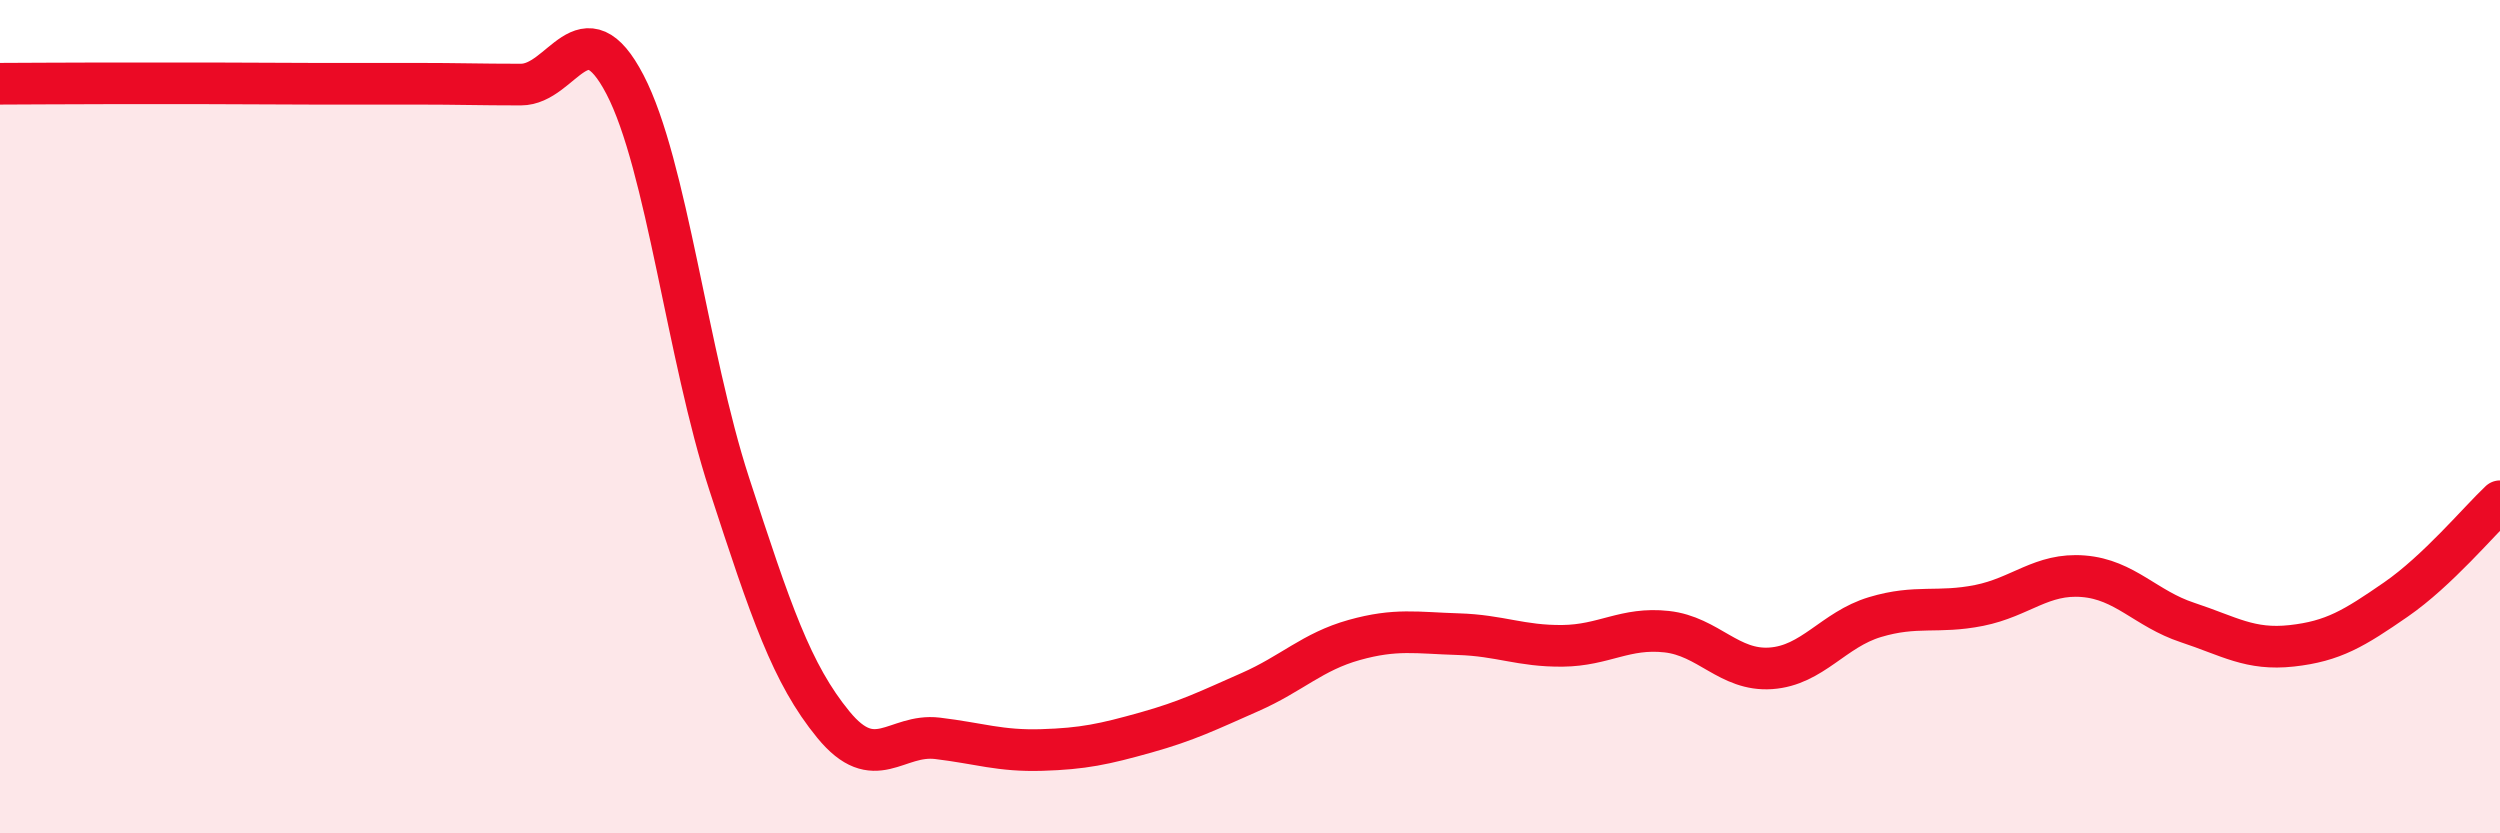
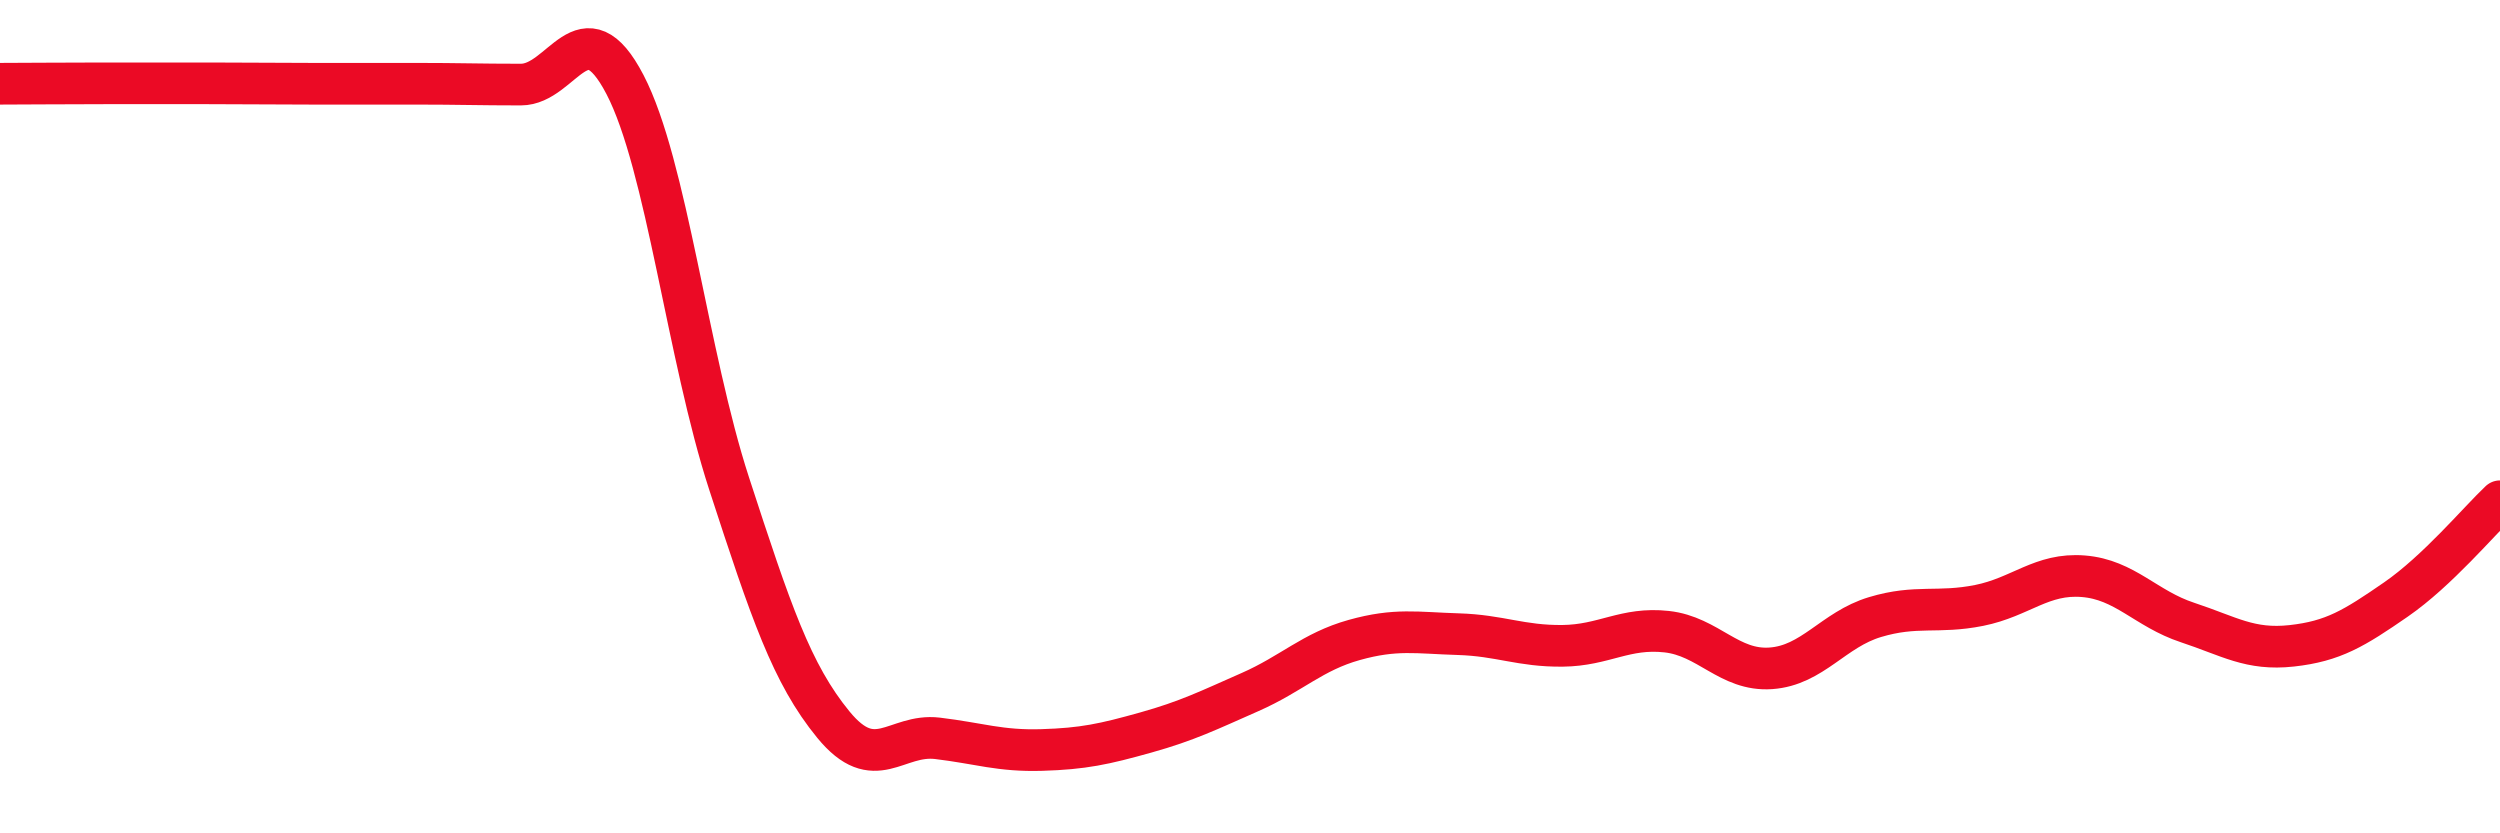
<svg xmlns="http://www.w3.org/2000/svg" width="60" height="20" viewBox="0 0 60 20">
-   <path d="M 0,2.01 C 0.5,2.01 1.5,2 2.5,2 C 3.5,2 4,2 5,2 C 6,2 6.5,2.01 7.5,2.01 C 8.5,2.01 9,2.01 10,2.01 C 11,2.01 11.5,2.03 12.5,2.03 C 13.5,2.03 14,0.11 15,2.03 C 16,3.95 16.5,8.54 17.5,11.61 C 18.5,14.68 19,16.17 20,17.39 C 21,18.61 21.5,17.6 22.5,17.72 C 23.5,17.84 24,18.03 25,18 C 26,17.97 26.5,17.86 27.5,17.58 C 28.5,17.3 29,17.05 30,16.61 C 31,16.17 31.5,15.64 32.5,15.36 C 33.5,15.08 34,15.19 35,15.22 C 36,15.25 36.5,15.51 37.5,15.5 C 38.5,15.49 39,15.05 40,15.16 C 41,15.27 41.5,16.11 42.5,16.04 C 43.5,15.97 44,15.11 45,14.81 C 46,14.51 46.5,14.73 47.5,14.53 C 48.5,14.33 49,13.75 50,13.83 C 51,13.91 51.5,14.61 52.5,14.94 C 53.5,15.27 54,15.61 55,15.5 C 56,15.39 56.5,15.08 57.5,14.39 C 58.5,13.7 59.5,12.5 60,12.03L60 20L0 20Z" fill="#EB0A25" opacity="0.1" stroke-linecap="round" stroke-linejoin="round" />
  <path d="M 0,2.01 C 0.5,2.01 1.5,2 2.5,2 C 3.5,2 4,2 5,2 C 6,2 6.5,2.01 7.5,2.01 C 8.5,2.01 9,2.01 10,2.01 C 11,2.01 11.5,2.03 12.5,2.03 C 13.5,2.03 14,0.11 15,2.03 C 16,3.95 16.5,8.54 17.5,11.61 C 18.5,14.68 19,16.17 20,17.39 C 21,18.61 21.5,17.6 22.5,17.72 C 23.5,17.84 24,18.03 25,18 C 26,17.97 26.5,17.86 27.5,17.58 C 28.5,17.3 29,17.05 30,16.61 C 31,16.17 31.5,15.64 32.5,15.36 C 33.5,15.08 34,15.19 35,15.22 C 36,15.25 36.5,15.51 37.5,15.5 C 38.5,15.49 39,15.05 40,15.16 C 41,15.27 41.5,16.11 42.5,16.04 C 43.5,15.97 44,15.11 45,14.81 C 46,14.51 46.5,14.73 47.5,14.53 C 48.5,14.33 49,13.75 50,13.83 C 51,13.91 51.5,14.61 52.5,14.94 C 53.5,15.27 54,15.61 55,15.5 C 56,15.39 56.5,15.08 57.5,14.39 C 58.5,13.7 59.5,12.5 60,12.03" stroke="#EB0A25" stroke-width="1" fill="none" stroke-linecap="round" stroke-linejoin="round" />
</svg>